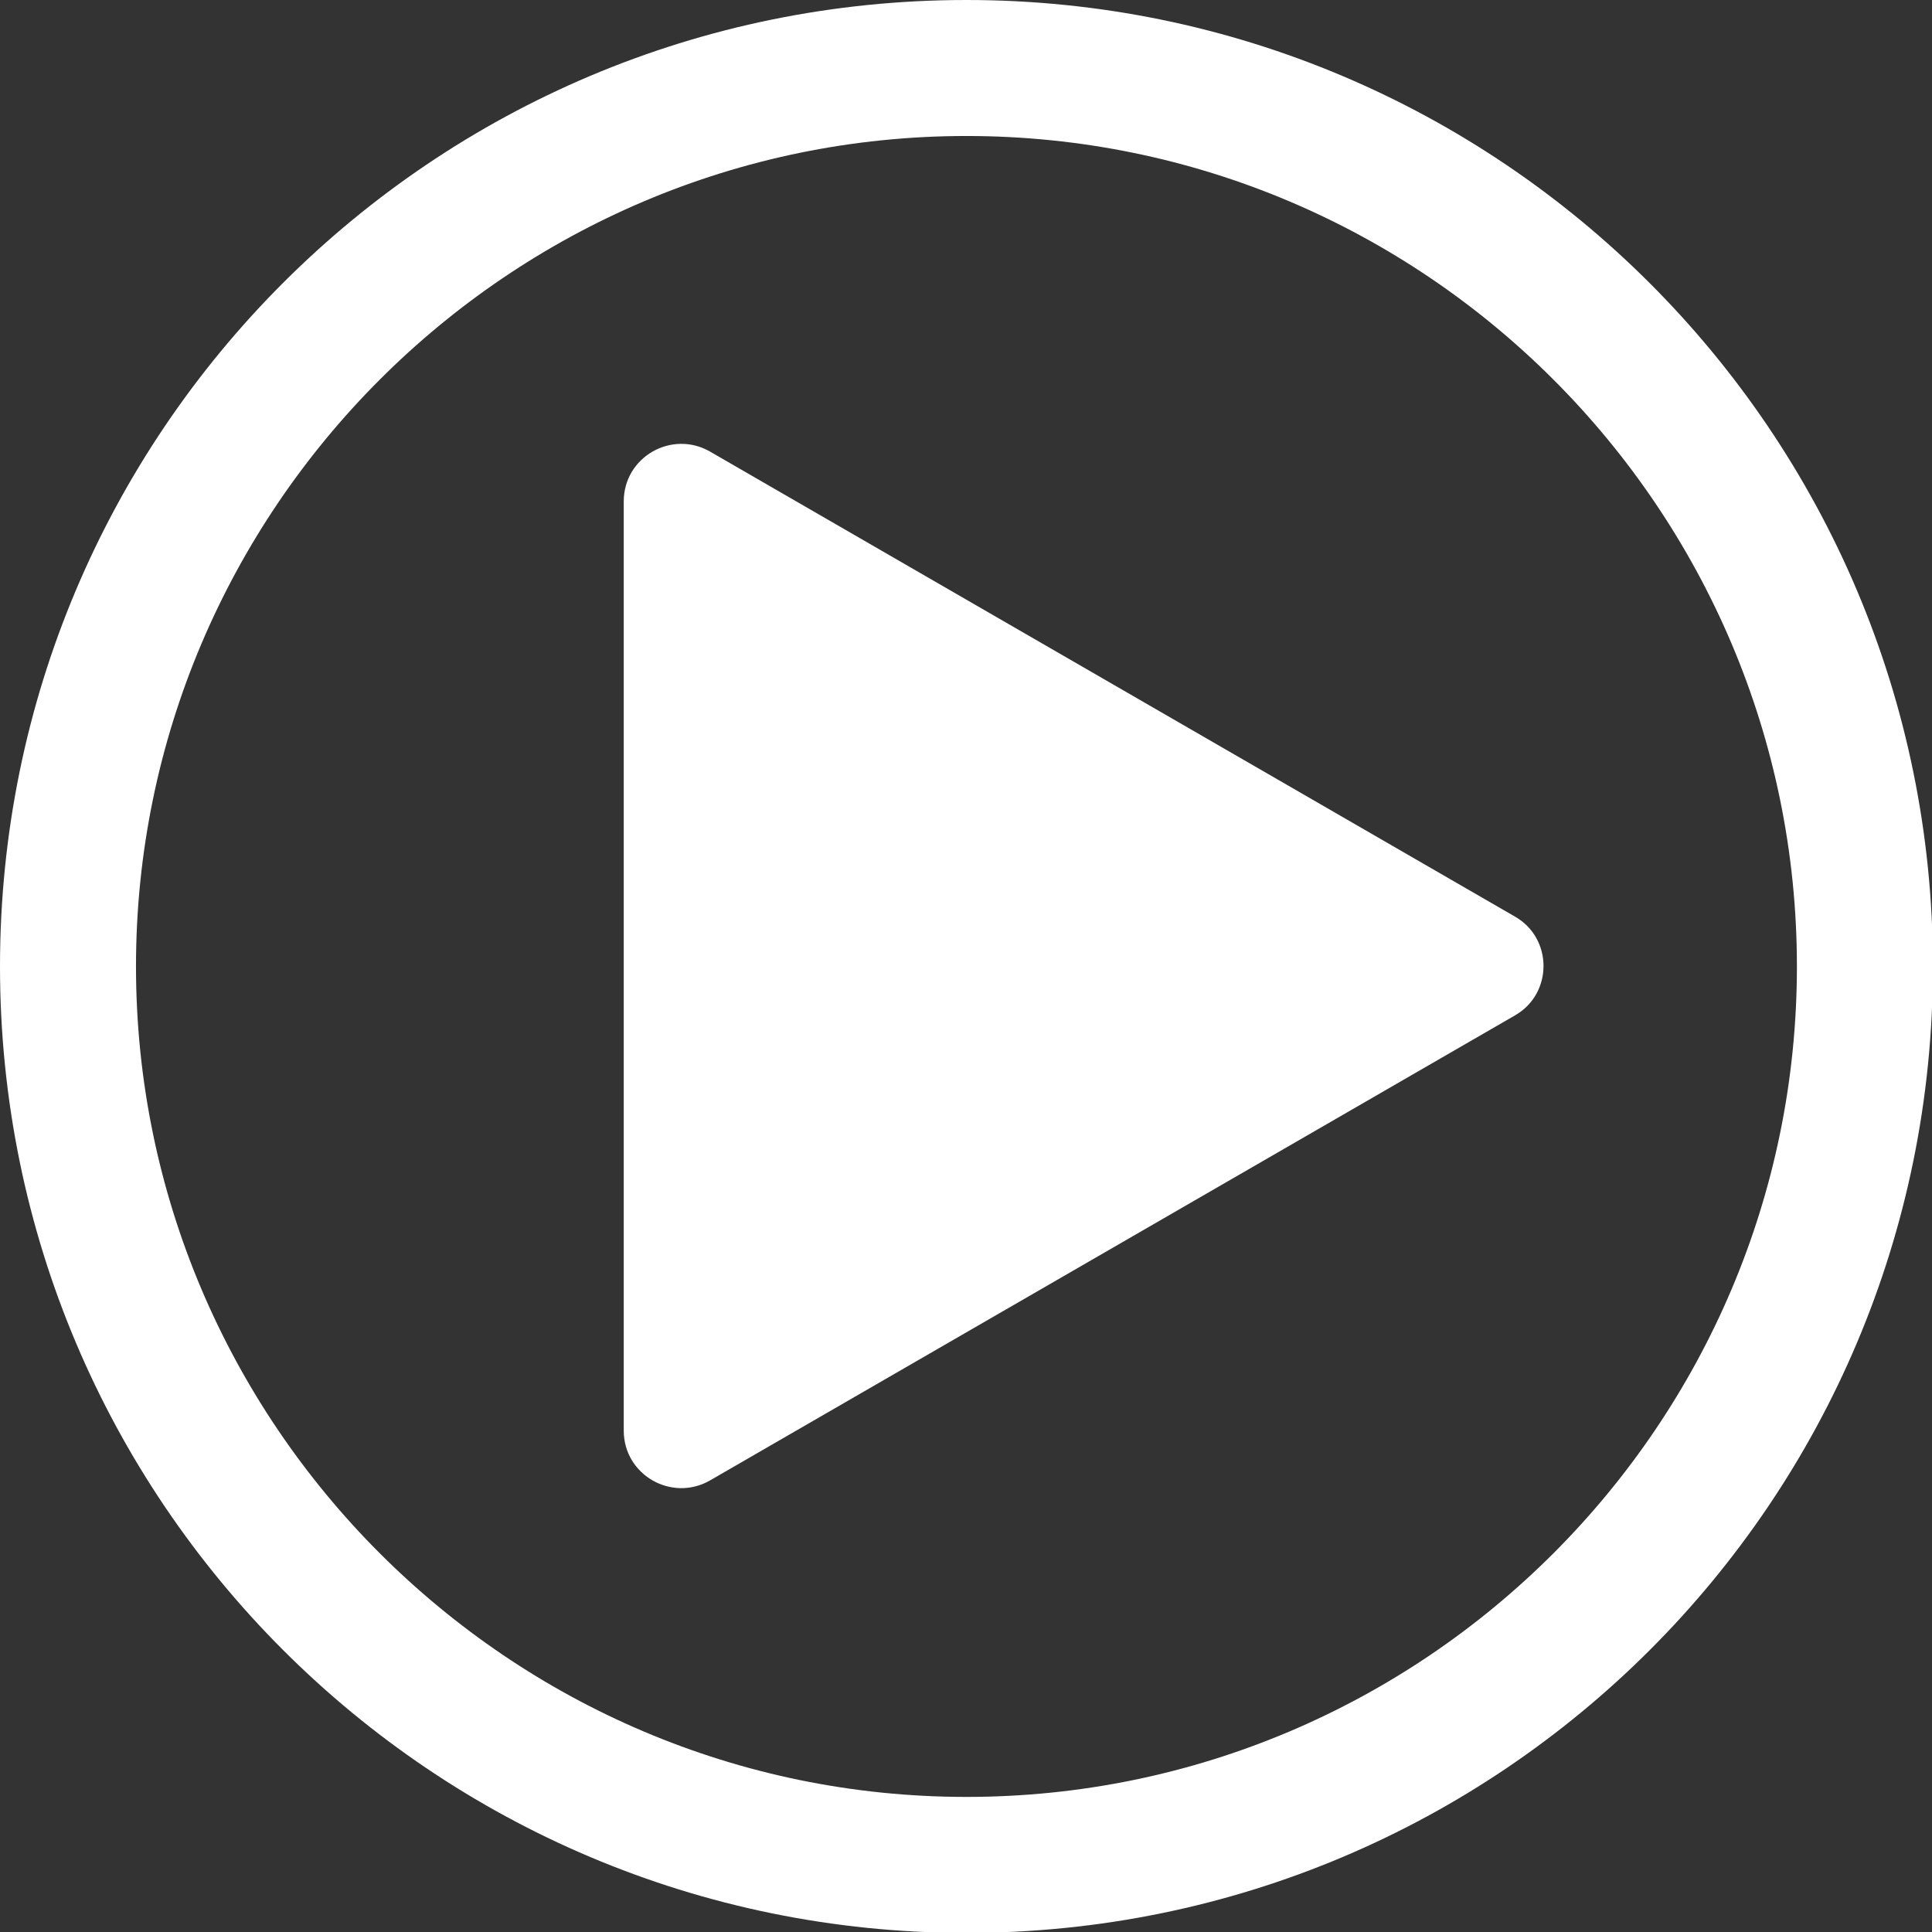
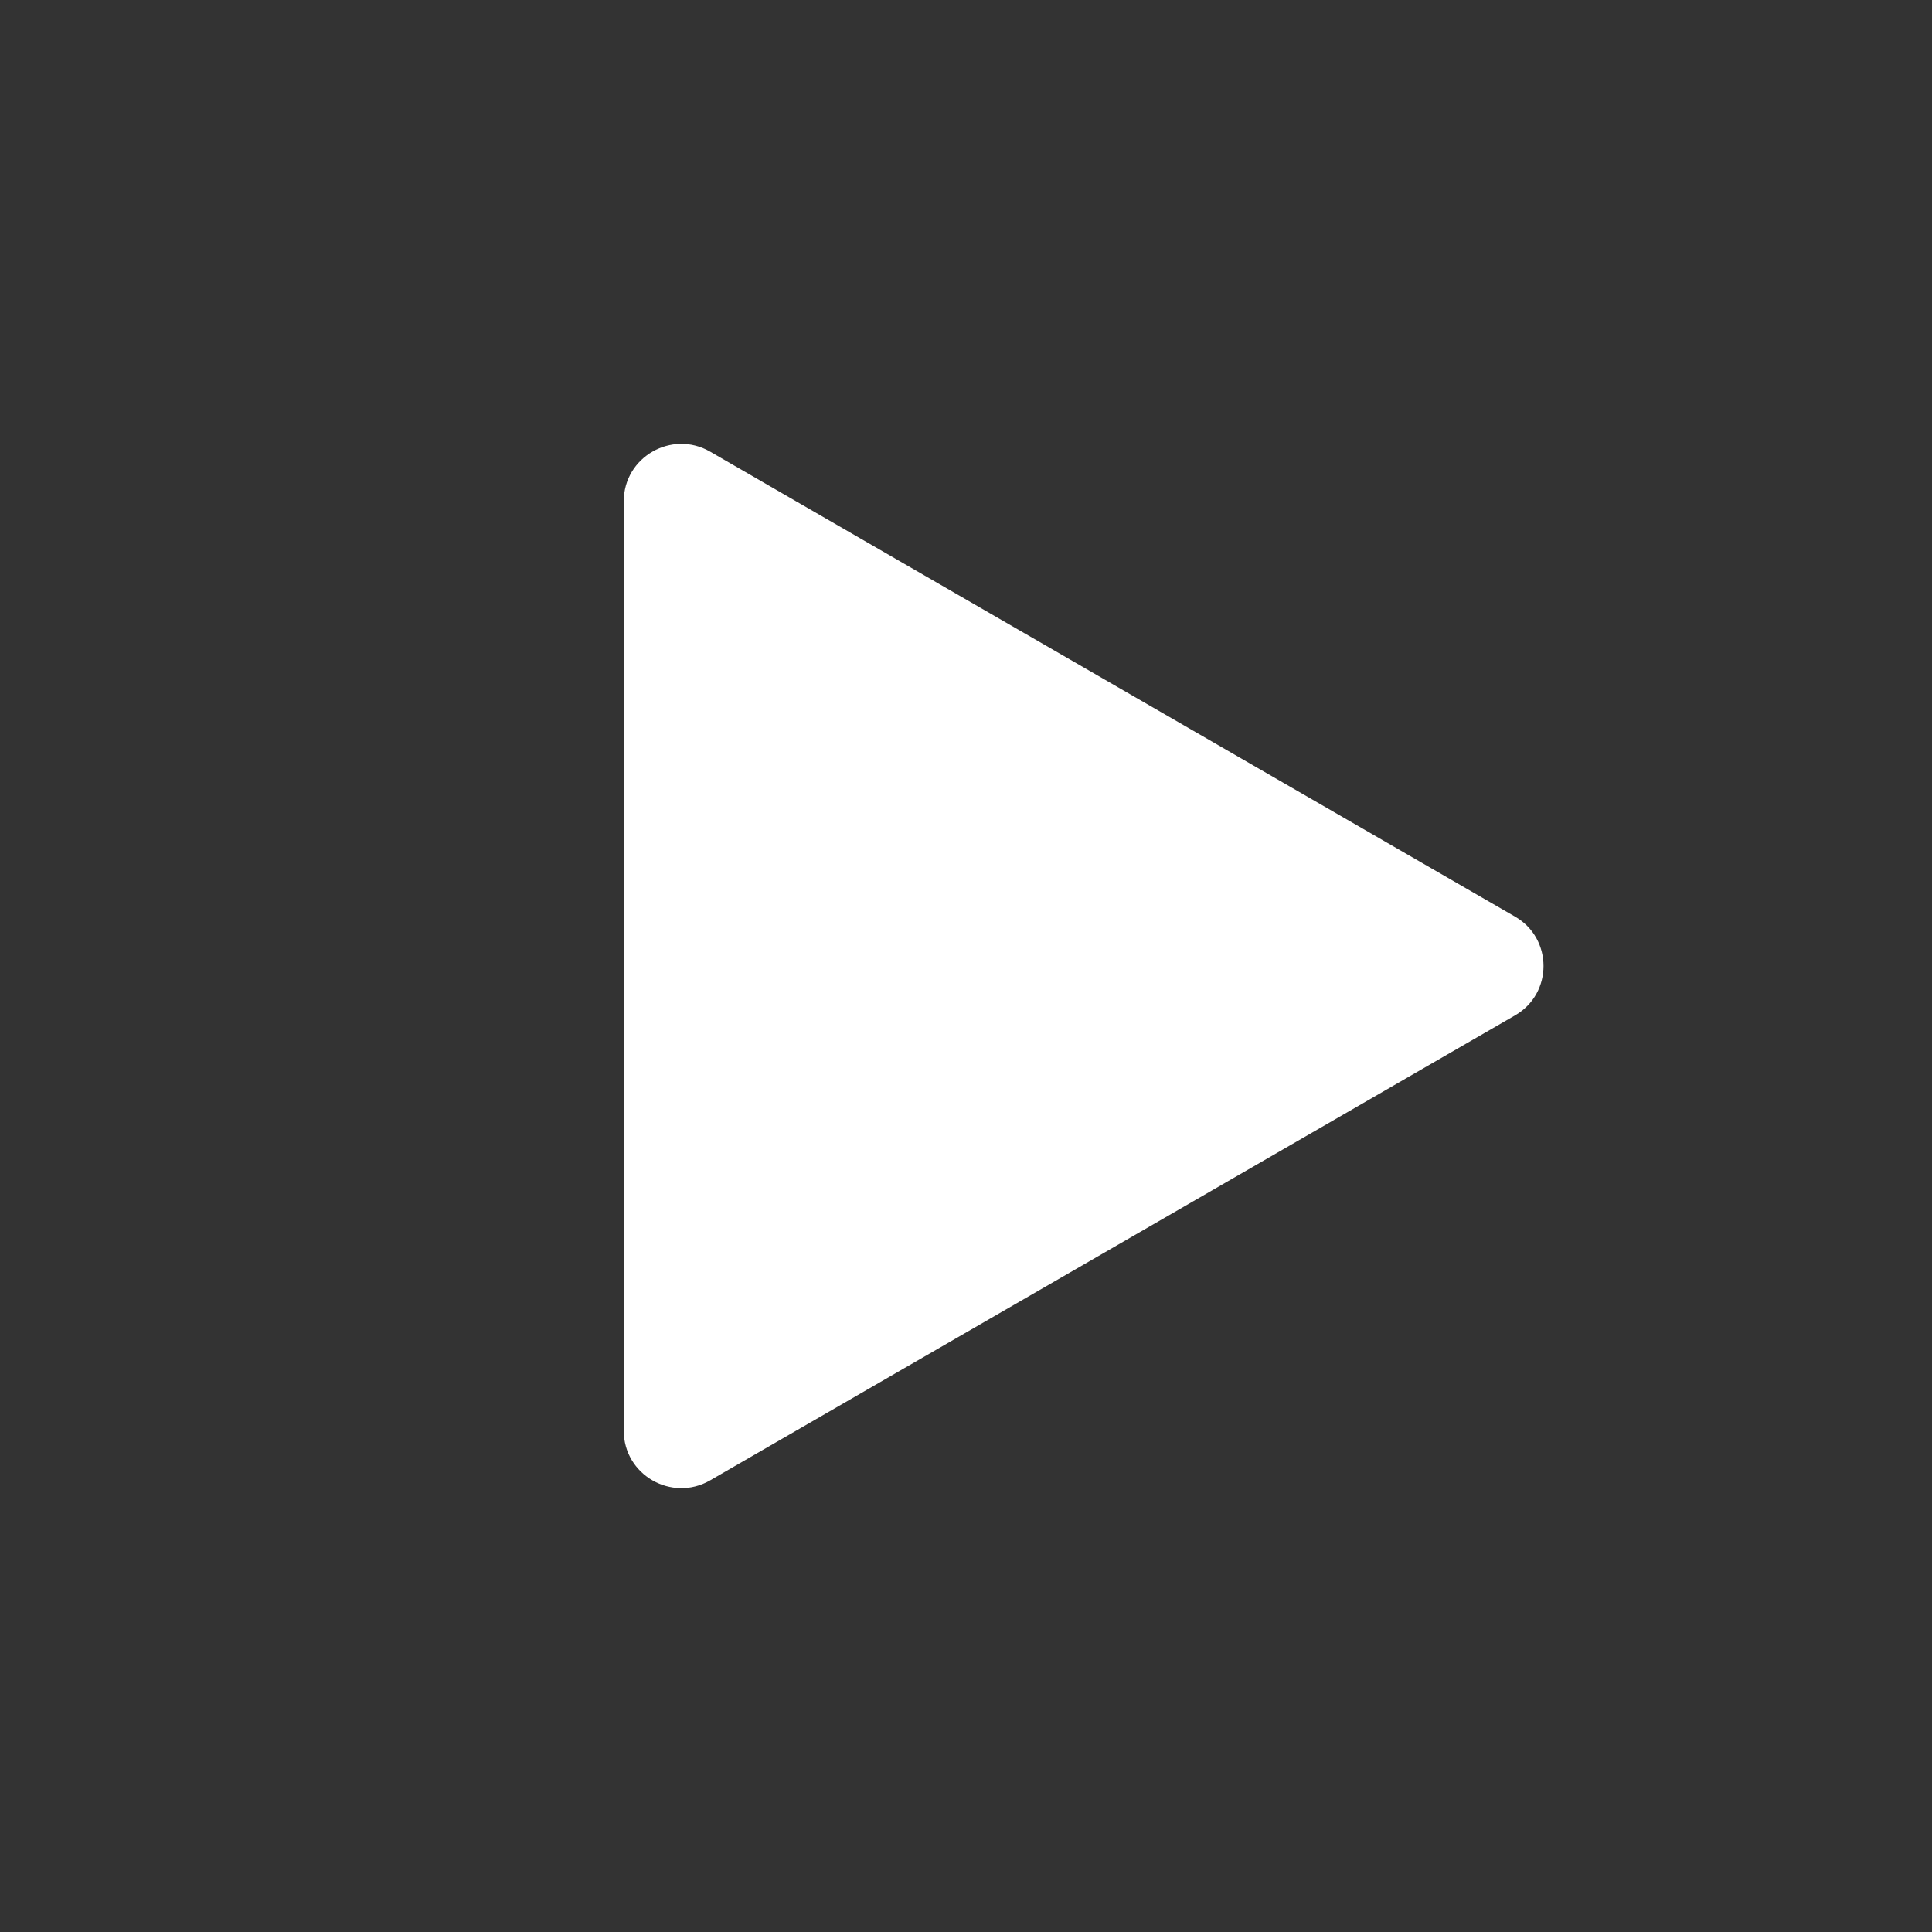
<svg xmlns="http://www.w3.org/2000/svg" version="1.1" id="レイヤー_2" x="0px" y="0px" viewBox="0 0 213.1 213.1" style="enable-background:new 0 0 213.1 213.1;" xml:space="preserve">
  <rect x="0" y="0" width="213.1" height="213.1" fill="#333333" stroke="none" />
  <g>
-     <path style="fill:#FFFFFF;" d="M106.6,15c50.5,0,91.6,41.1,91.6,91.6s-41.1,91.6-91.6,91.6S15,157,15,106.6S56.1,15,106.6,15 M106.6,0   C47.7,0,0,47.7,0,106.6s47.7,106.6,106.6,106.6s106.6-47.7,106.6-106.6S165.4,0,106.6,0L106.6,0z" />
-   </g>
+     </g>
  <path style="fill:#FFFFFF;" d="M167.1,112l-88.8,51.3c-4.2,2.4-9.5-0.6-9.5-5.5V55.3c0-4.9,5.3-7.9,9.5-5.5l88.8,51.3  C171.3,103.5,171.3,109.6,167.1,112z" />
</svg>